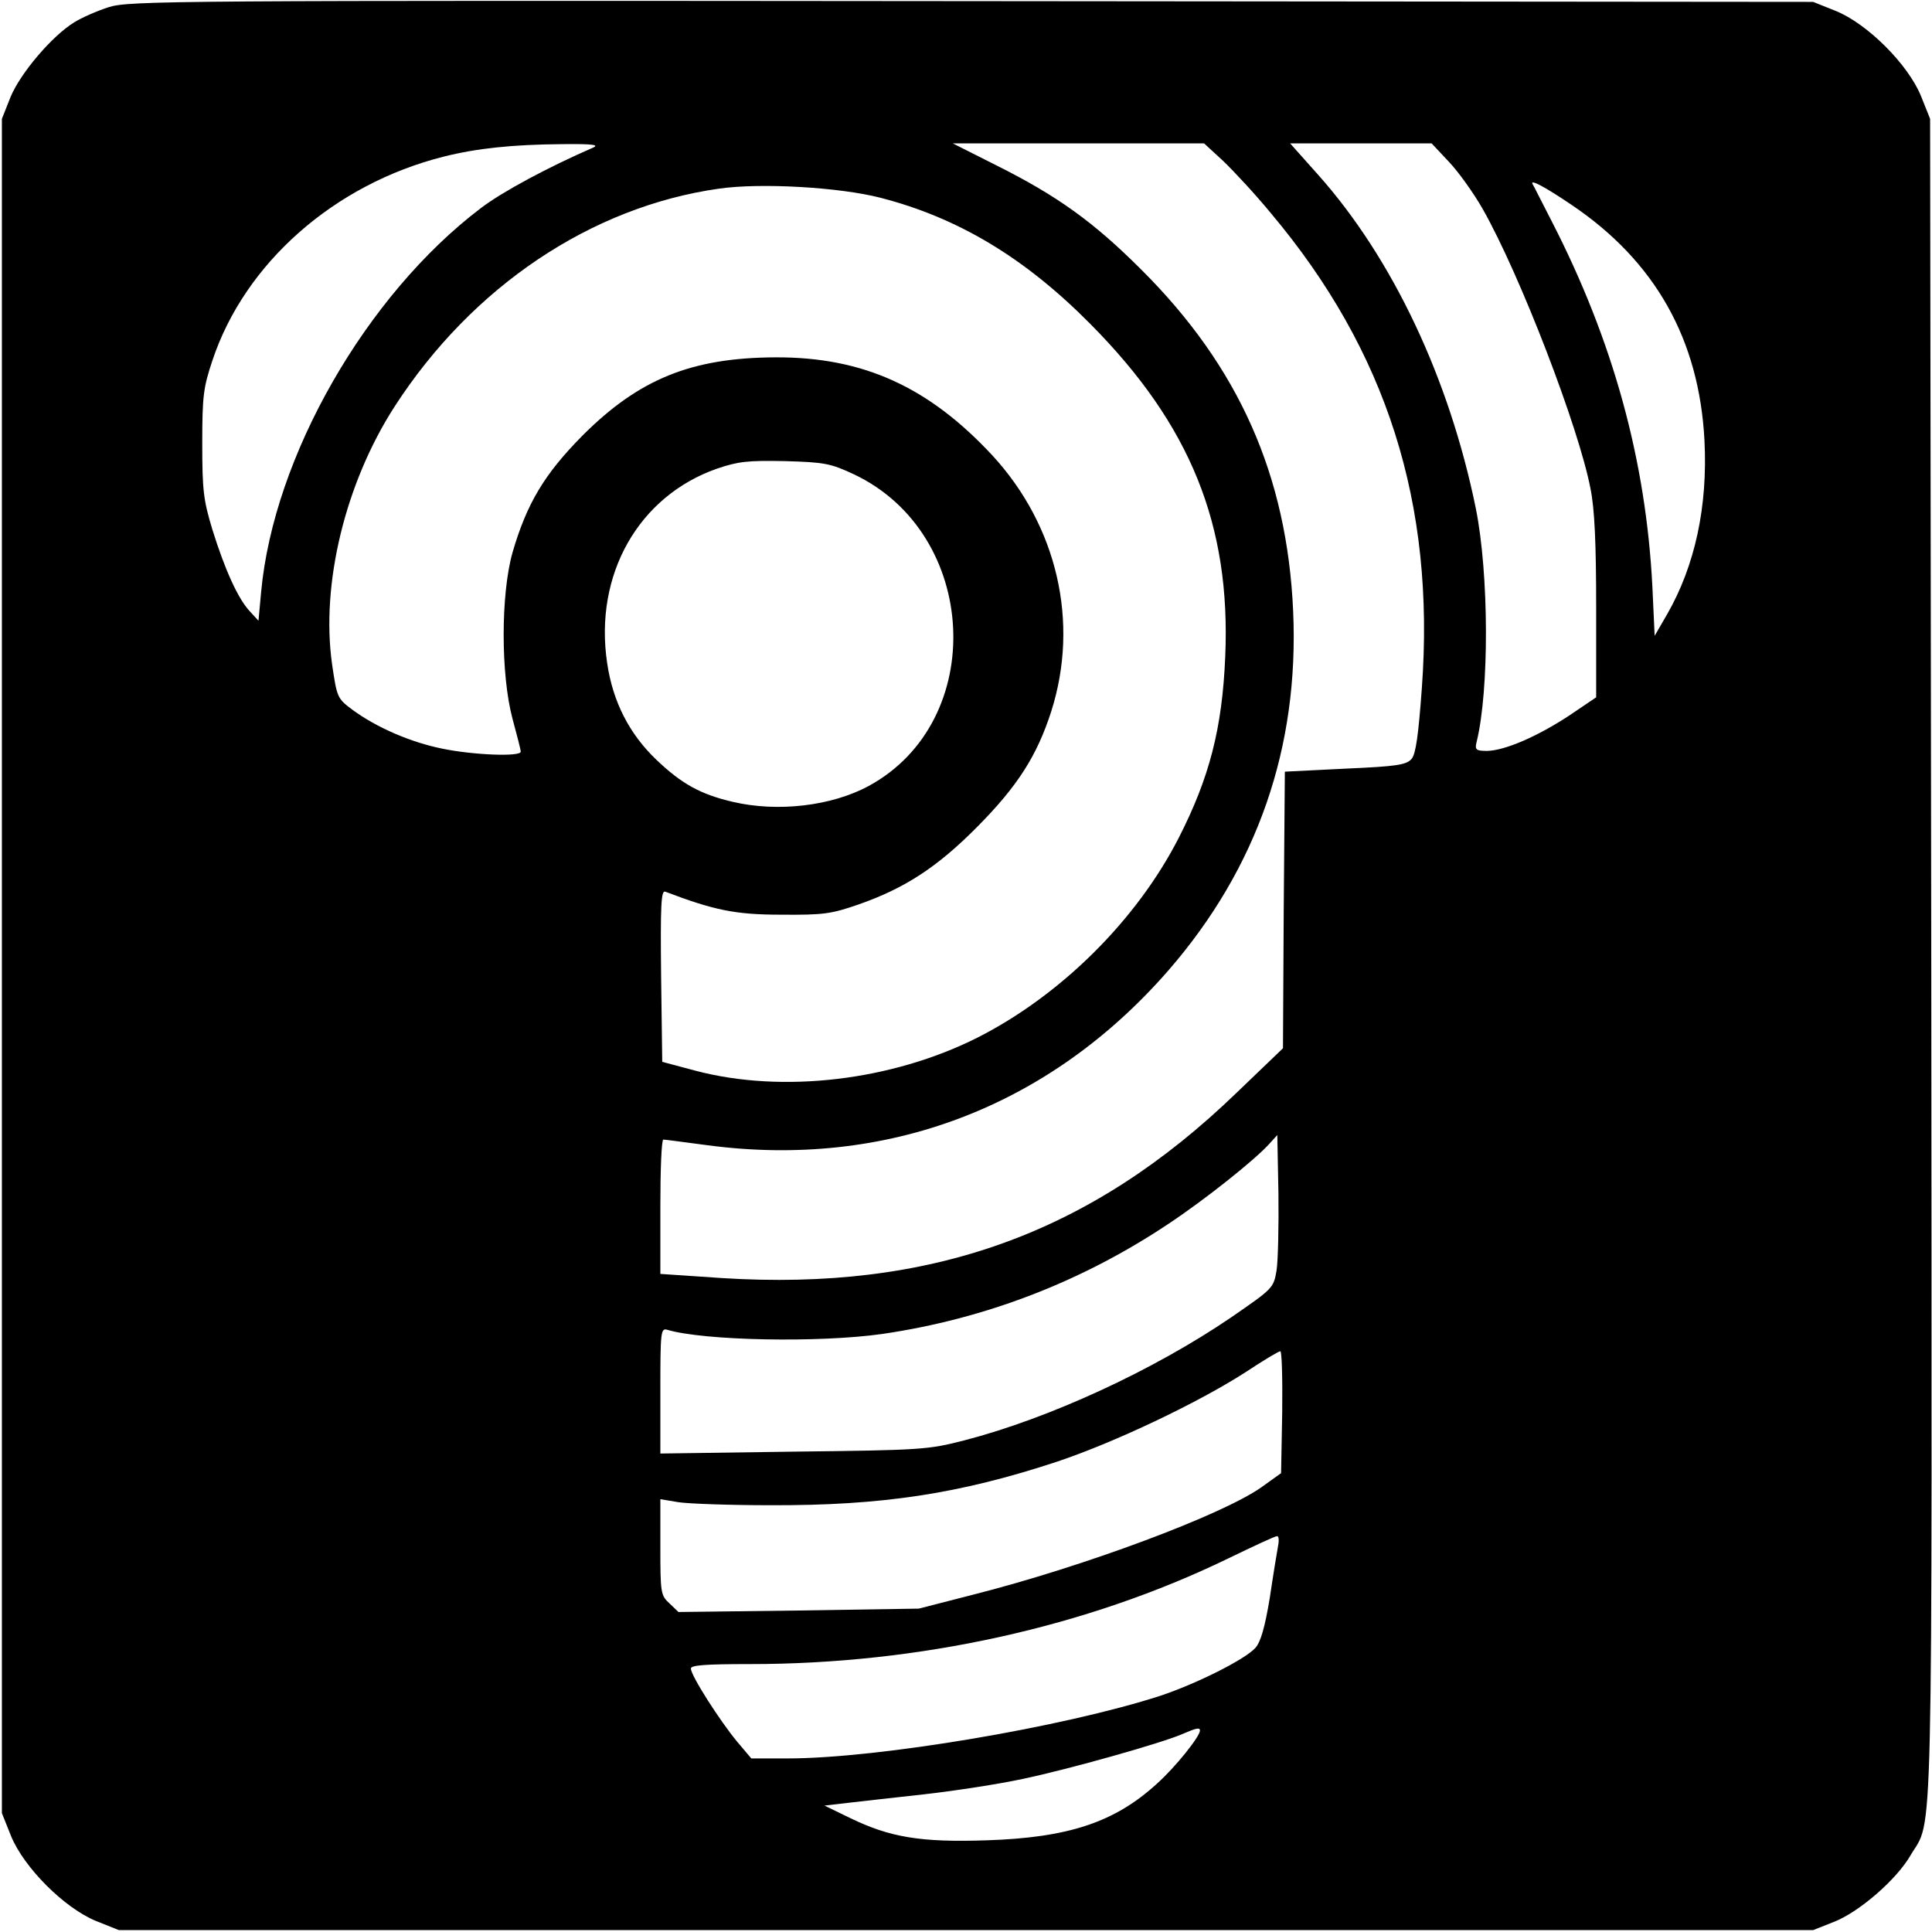
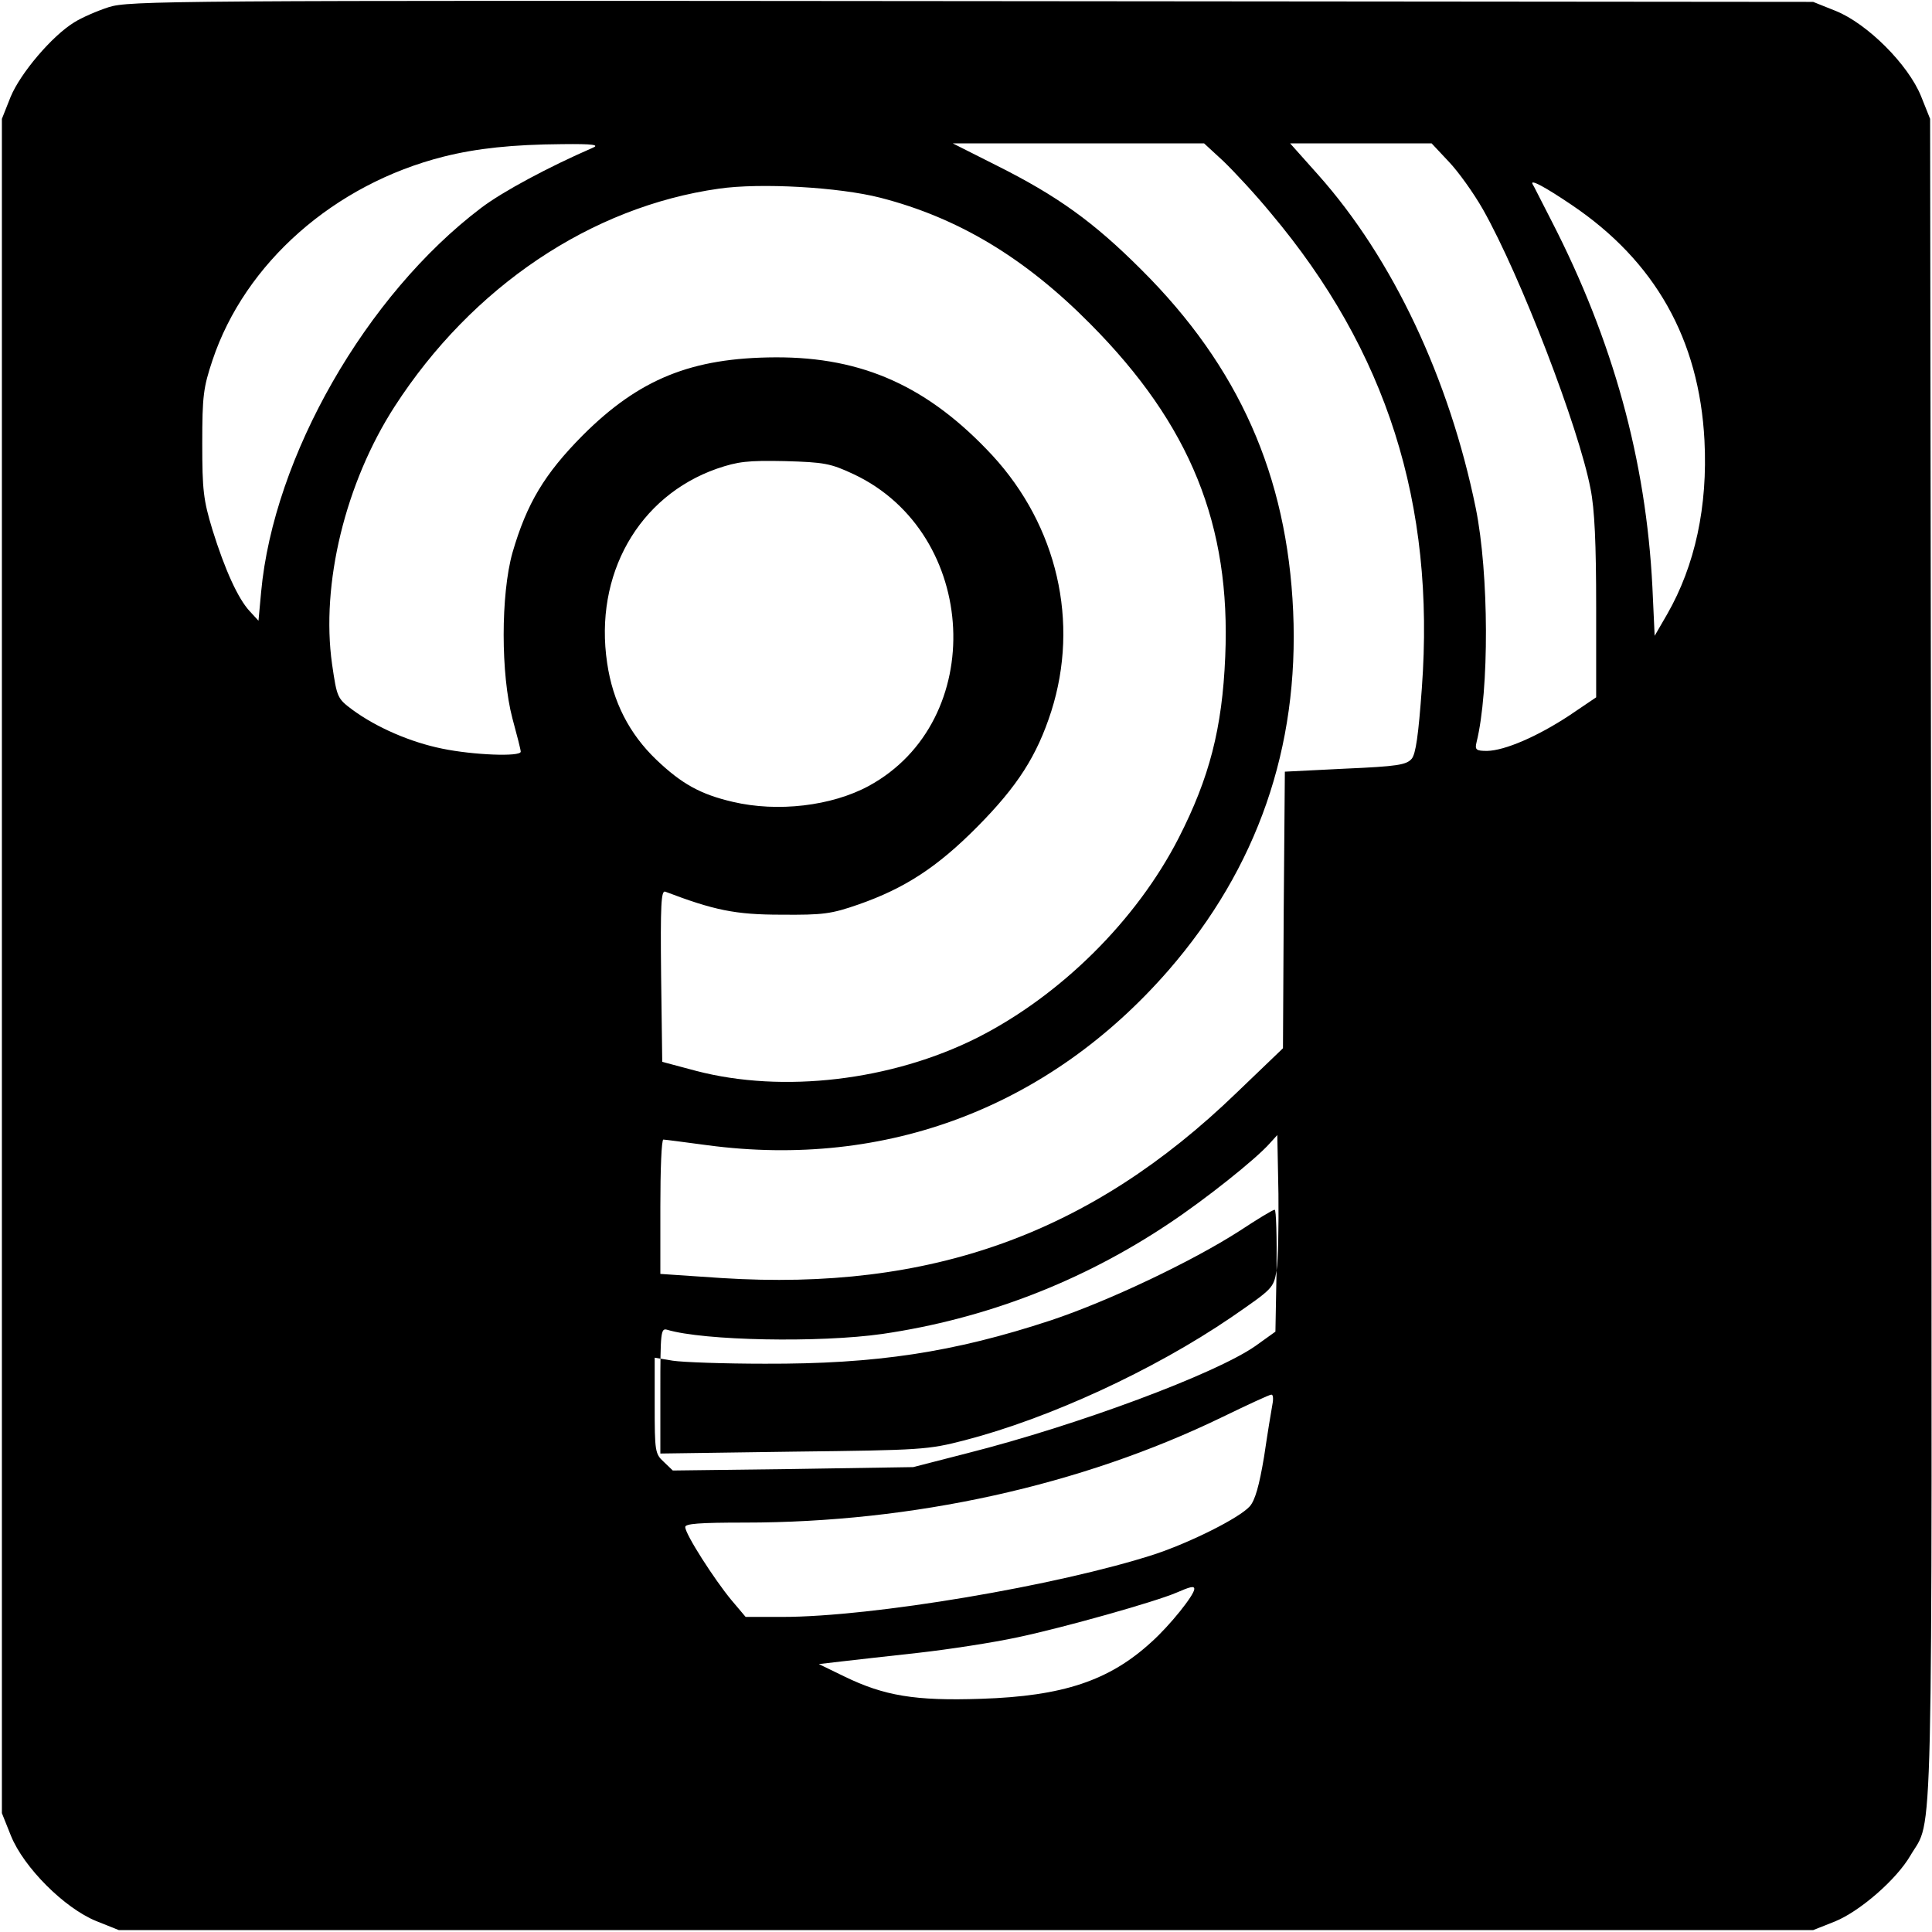
<svg xmlns="http://www.w3.org/2000/svg" version="1.0" width="512pt" height="512pt" viewBox="0 0 512 512" preserveAspectRatio="xMidYMid meet">
  <g transform="translate(0,512) scale(0.1,-0.1)" fill="#000000" stroke="none">
-     <path d="M288 5101 c-31 -10 -72 -28 -91 -40 -59 -36 -143 -135 -169 -198 l-23 -58 0 -2245 0 -2245 24 -60 c34 -84 142 -192 226 -226 l60 -24 2245 0 2245 0 58 23 c66 27 163 111 200 175 61 104 57 -61 55 2377 l-3 2225 -24 60 c-34 84 -142 192 -226 226 l-60 24 -2230 2 c-2130 2 -2233 1 -2287 -16z m1282 -373 c-115 -50 -237 -115 -295 -159 -305 -231 -550 -659 -583 -1018 l-7 -76 -23 25 c-31 33 -66 110 -99 216 -24 79 -27 105 -27 229 0 126 3 148 27 220 86 258 323 467 613 540 88 22 182 32 314 33 83 1 100 -2 80 -10z m1672 -35 c28 -27 85 -88 126 -138 307 -365 436 -770 400 -1259 -9 -124 -16 -174 -27 -187 -14 -16 -38 -20 -176 -26 l-160 -8 -3 -366 -2 -367 -123 -118 c-387 -374 -811 -526 -1364 -491 l-163 11 0 178 c0 98 3 178 8 178 4 0 57 -7 117 -15 474 -63 906 101 1222 464 235 271 346 590 330 951 -16 360 -144 648 -402 905 -127 127 -223 196 -385 277 l-115 58 333 0 333 0 51 -47z m597 -1 c25 -26 66 -83 91 -127 99 -175 254 -578 285 -740 11 -54 15 -146 15 -315 l0 -238 -71 -48 c-85 -56 -171 -93 -218 -94 -29 0 -33 3 -28 23 34 137 33 447 -2 620 -70 343 -220 662 -418 884 l-74 83 187 0 188 0 45 -48z m326 -115 c221 -149 338 -356 352 -624 9 -175 -25 -332 -99 -461 l-33 -57 -6 130 c-17 335 -104 652 -267 969 -26 50 -48 95 -51 99 -5 12 33 -8 104 -56z m-1832 19 c206 -53 383 -159 557 -335 265 -267 372 -533 357 -881 -8 -191 -42 -321 -123 -480 -112 -219 -313 -418 -534 -530 -227 -114 -515 -148 -745 -88 l-90 24 -3 228 c-2 188 0 227 11 223 129 -49 185 -61 307 -61 112 -1 133 2 205 27 123 43 209 99 315 206 107 108 158 188 196 306 75 236 16 491 -156 678 -169 182 -343 261 -575 260 -222 -1 -361 -57 -511 -207 -101 -102 -148 -180 -186 -311 -31 -111 -31 -322 0 -439 12 -44 22 -83 22 -88 0 -14 -126 -9 -208 8 -84 17 -174 56 -238 103 -40 30 -41 32 -54 121 -30 212 35 480 166 683 205 317 520 529 859 577 110 16 319 4 428 -24z m-70 -733 c332 -157 356 -654 39 -826 -98 -53 -241 -70 -360 -42 -86 20 -136 48 -203 112 -71 68 -115 153 -130 256 -35 234 83 442 291 515 56 19 81 22 180 20 105 -3 121 -6 183 -35z m1120 -2110 c-8 -47 -10 -48 -120 -124 -207 -141 -483 -268 -707 -326 -97 -25 -113 -26 -453 -30 l-353 -5 0 167 c0 154 1 166 18 161 97 -29 403 -35 571 -11 273 40 529 139 758 292 95 63 230 170 268 213 l20 22 3 -156 c1 -86 -1 -177 -5 -203z m15 -375 l-3 -162 -53 -38 c-106 -74 -471 -210 -763 -284 l-144 -37 -318 -5 -319 -4 -24 23 c-23 21 -24 28 -24 149 l0 127 48 -8 c26 -4 136 -8 244 -8 295 -1 500 30 758 115 153 51 374 156 500 237 47 31 88 56 93 56 4 1 6 -72 5 -161z m-11 -355 c-3 -16 -13 -77 -22 -138 -13 -78 -24 -116 -38 -132 -28 -31 -156 -95 -252 -127 -256 -83 -748 -166 -987 -166 l-97 0 -38 45 c-44 53 -122 174 -122 193 -1 9 37 12 157 12 447 0 892 98 1267 280 66 32 124 59 129 59 5 1 6 -11 3 -26z m-207 -489 c0 -16 -65 -97 -113 -140 -112 -103 -235 -144 -452 -151 -175 -6 -257 8 -362 59 l-68 33 60 7 c33 4 125 14 205 23 80 9 197 27 262 41 123 26 364 94 420 118 37 16 48 19 48 10z" />
+     <path d="M288 5101 c-31 -10 -72 -28 -91 -40 -59 -36 -143 -135 -169 -198 l-23 -58 0 -2245 0 -2245 24 -60 c34 -84 142 -192 226 -226 l60 -24 2245 0 2245 0 58 23 c66 27 163 111 200 175 61 104 57 -61 55 2377 l-3 2225 -24 60 c-34 84 -142 192 -226 226 l-60 24 -2230 2 c-2130 2 -2233 1 -2287 -16z m1282 -373 c-115 -50 -237 -115 -295 -159 -305 -231 -550 -659 -583 -1018 l-7 -76 -23 25 c-31 33 -66 110 -99 216 -24 79 -27 105 -27 229 0 126 3 148 27 220 86 258 323 467 613 540 88 22 182 32 314 33 83 1 100 -2 80 -10z m1672 -35 c28 -27 85 -88 126 -138 307 -365 436 -770 400 -1259 -9 -124 -16 -174 -27 -187 -14 -16 -38 -20 -176 -26 l-160 -8 -3 -366 -2 -367 -123 -118 c-387 -374 -811 -526 -1364 -491 l-163 11 0 178 c0 98 3 178 8 178 4 0 57 -7 117 -15 474 -63 906 101 1222 464 235 271 346 590 330 951 -16 360 -144 648 -402 905 -127 127 -223 196 -385 277 l-115 58 333 0 333 0 51 -47z m597 -1 c25 -26 66 -83 91 -127 99 -175 254 -578 285 -740 11 -54 15 -146 15 -315 l0 -238 -71 -48 c-85 -56 -171 -93 -218 -94 -29 0 -33 3 -28 23 34 137 33 447 -2 620 -70 343 -220 662 -418 884 l-74 83 187 0 188 0 45 -48z m326 -115 c221 -149 338 -356 352 -624 9 -175 -25 -332 -99 -461 l-33 -57 -6 130 c-17 335 -104 652 -267 969 -26 50 -48 95 -51 99 -5 12 33 -8 104 -56z m-1832 19 c206 -53 383 -159 557 -335 265 -267 372 -533 357 -881 -8 -191 -42 -321 -123 -480 -112 -219 -313 -418 -534 -530 -227 -114 -515 -148 -745 -88 l-90 24 -3 228 c-2 188 0 227 11 223 129 -49 185 -61 307 -61 112 -1 133 2 205 27 123 43 209 99 315 206 107 108 158 188 196 306 75 236 16 491 -156 678 -169 182 -343 261 -575 260 -222 -1 -361 -57 -511 -207 -101 -102 -148 -180 -186 -311 -31 -111 -31 -322 0 -439 12 -44 22 -83 22 -88 0 -14 -126 -9 -208 8 -84 17 -174 56 -238 103 -40 30 -41 32 -54 121 -30 212 35 480 166 683 205 317 520 529 859 577 110 16 319 4 428 -24z m-70 -733 c332 -157 356 -654 39 -826 -98 -53 -241 -70 -360 -42 -86 20 -136 48 -203 112 -71 68 -115 153 -130 256 -35 234 83 442 291 515 56 19 81 22 180 20 105 -3 121 -6 183 -35z m1120 -2110 c-8 -47 -10 -48 -120 -124 -207 -141 -483 -268 -707 -326 -97 -25 -113 -26 -453 -30 l-353 -5 0 167 c0 154 1 166 18 161 97 -29 403 -35 571 -11 273 40 529 139 758 292 95 63 230 170 268 213 l20 22 3 -156 c1 -86 -1 -177 -5 -203z l-3 -162 -53 -38 c-106 -74 -471 -210 -763 -284 l-144 -37 -318 -5 -319 -4 -24 23 c-23 21 -24 28 -24 149 l0 127 48 -8 c26 -4 136 -8 244 -8 295 -1 500 30 758 115 153 51 374 156 500 237 47 31 88 56 93 56 4 1 6 -72 5 -161z m-11 -355 c-3 -16 -13 -77 -22 -138 -13 -78 -24 -116 -38 -132 -28 -31 -156 -95 -252 -127 -256 -83 -748 -166 -987 -166 l-97 0 -38 45 c-44 53 -122 174 -122 193 -1 9 37 12 157 12 447 0 892 98 1267 280 66 32 124 59 129 59 5 1 6 -11 3 -26z m-207 -489 c0 -16 -65 -97 -113 -140 -112 -103 -235 -144 -452 -151 -175 -6 -257 8 -362 59 l-68 33 60 7 c33 4 125 14 205 23 80 9 197 27 262 41 123 26 364 94 420 118 37 16 48 19 48 10z" />
  </g>
</svg>